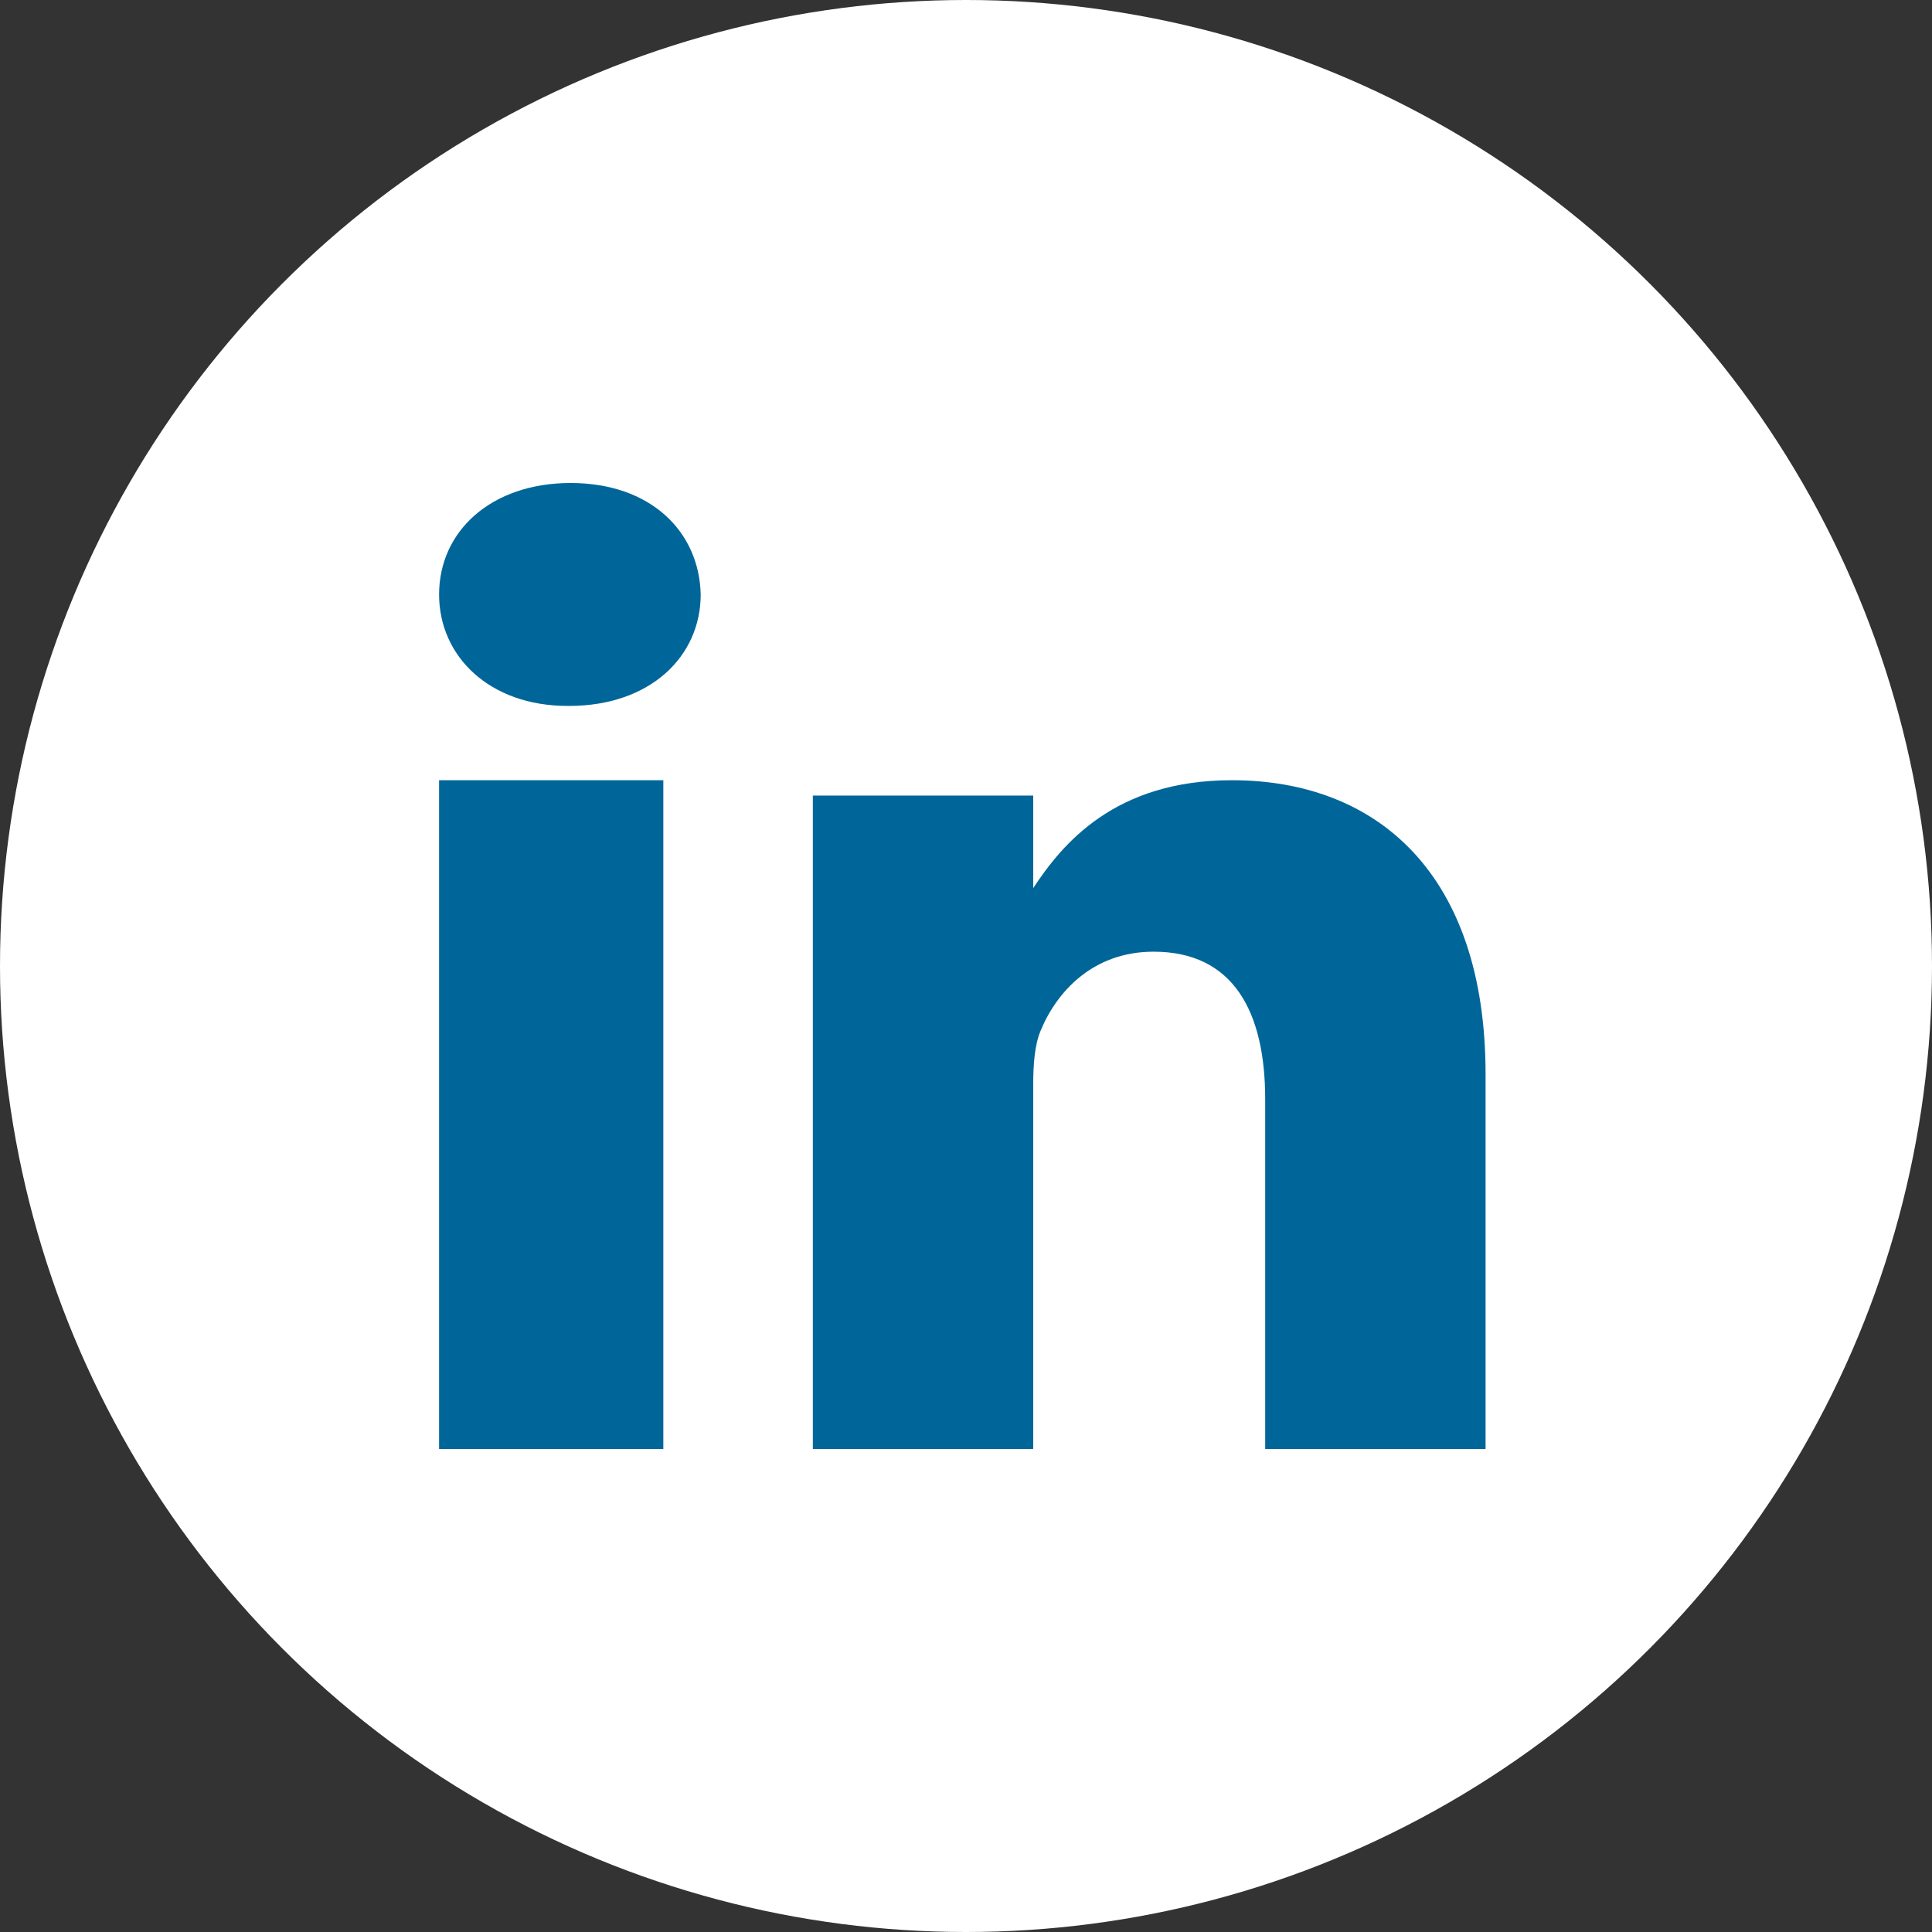
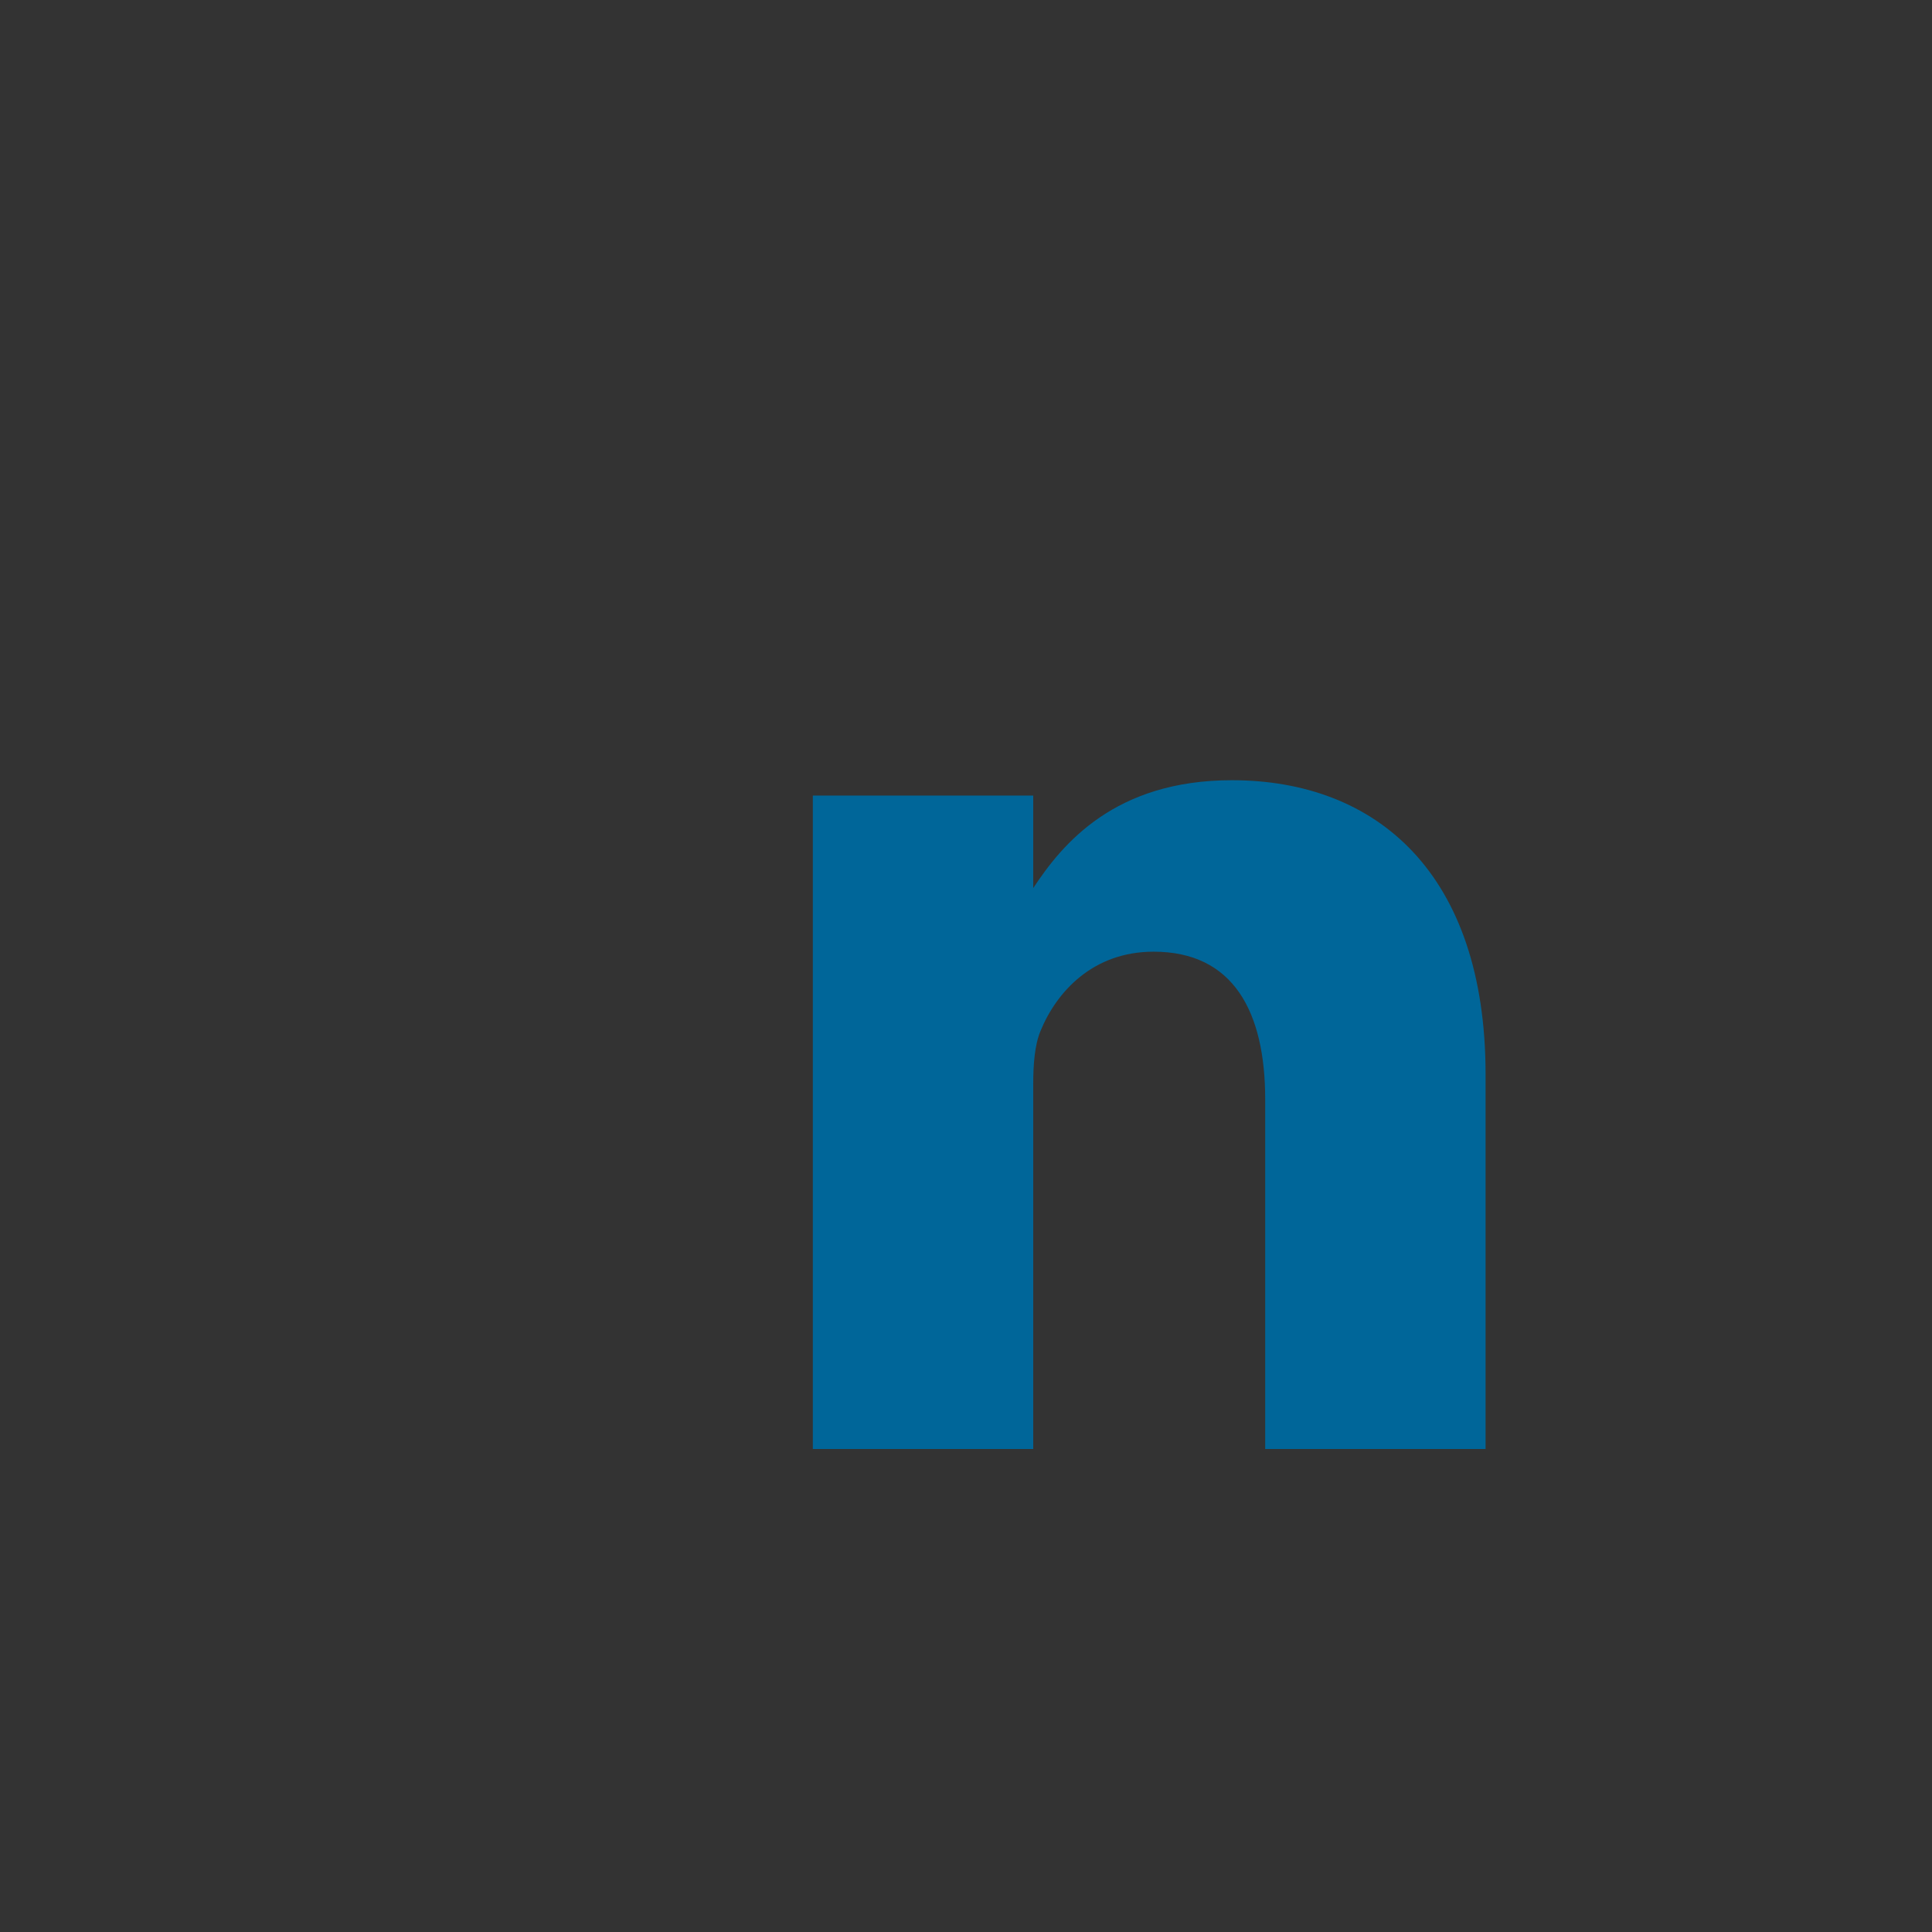
<svg xmlns="http://www.w3.org/2000/svg" width="44px" height="44px" viewBox="0 0 44 44" version="1.1">
  <rect x="0" y="0" width="44" height="44" fill="#333333" stroke="none" />
  <title>linkedin icon</title>
  <desc>Created with Sketch.</desc>
  <defs />
  <g id="Page-1" stroke="none" stroke-width="1" fill="none" fill-rule="evenodd">
    <g id="1.1-Vaitality-homes-page-Copy" transform="translate(-1276, -3599)">
      <g id="Footer" transform="translate(0, 3455)">
        <g id="linkedin-icon" transform="translate(1276, 144)">
-           <circle id="Oval-2-Copy-3" fill="#FFFFFF" cx="22" cy="22" r="22" />
          <g id="linkedin-(1)" transform="translate(10, 11)" fill-rule="nonzero" fill="#006699">
-             <polygon id="Shape" points="0 6.769 5.107 6.769 5.107 22 4.13293175e-17 22" />
-             <path d="M2.997,0 C1.185,0 0,1.097 0,2.539 C0,3.949 1.149,5.077 2.927,5.077 L2.961,5.077 C4.809,5.077 5.958,3.949 5.958,2.539 C5.924,1.097 4.809,0 2.997,0 Z" id="Shape" />
            <path d="M18.055,6.769 C15.392,6.769 14.198,8.212 13.531,9.226 L13.531,7.119 L8.512,7.119 L8.512,22 L13.531,22 L13.531,13.69 C13.531,13.245 13.564,12.8 13.696,12.482 C14.059,11.594 14.885,10.674 16.272,10.674 C18.088,10.674 18.814,12.038 18.814,14.039 L18.814,22 L23.833,22 L23.833,13.467 C23.833,8.896 21.357,6.769 18.055,6.769 L18.055,6.769 Z" id="Shape" />
          </g>
        </g>
      </g>
    </g>
  </g>
</svg>